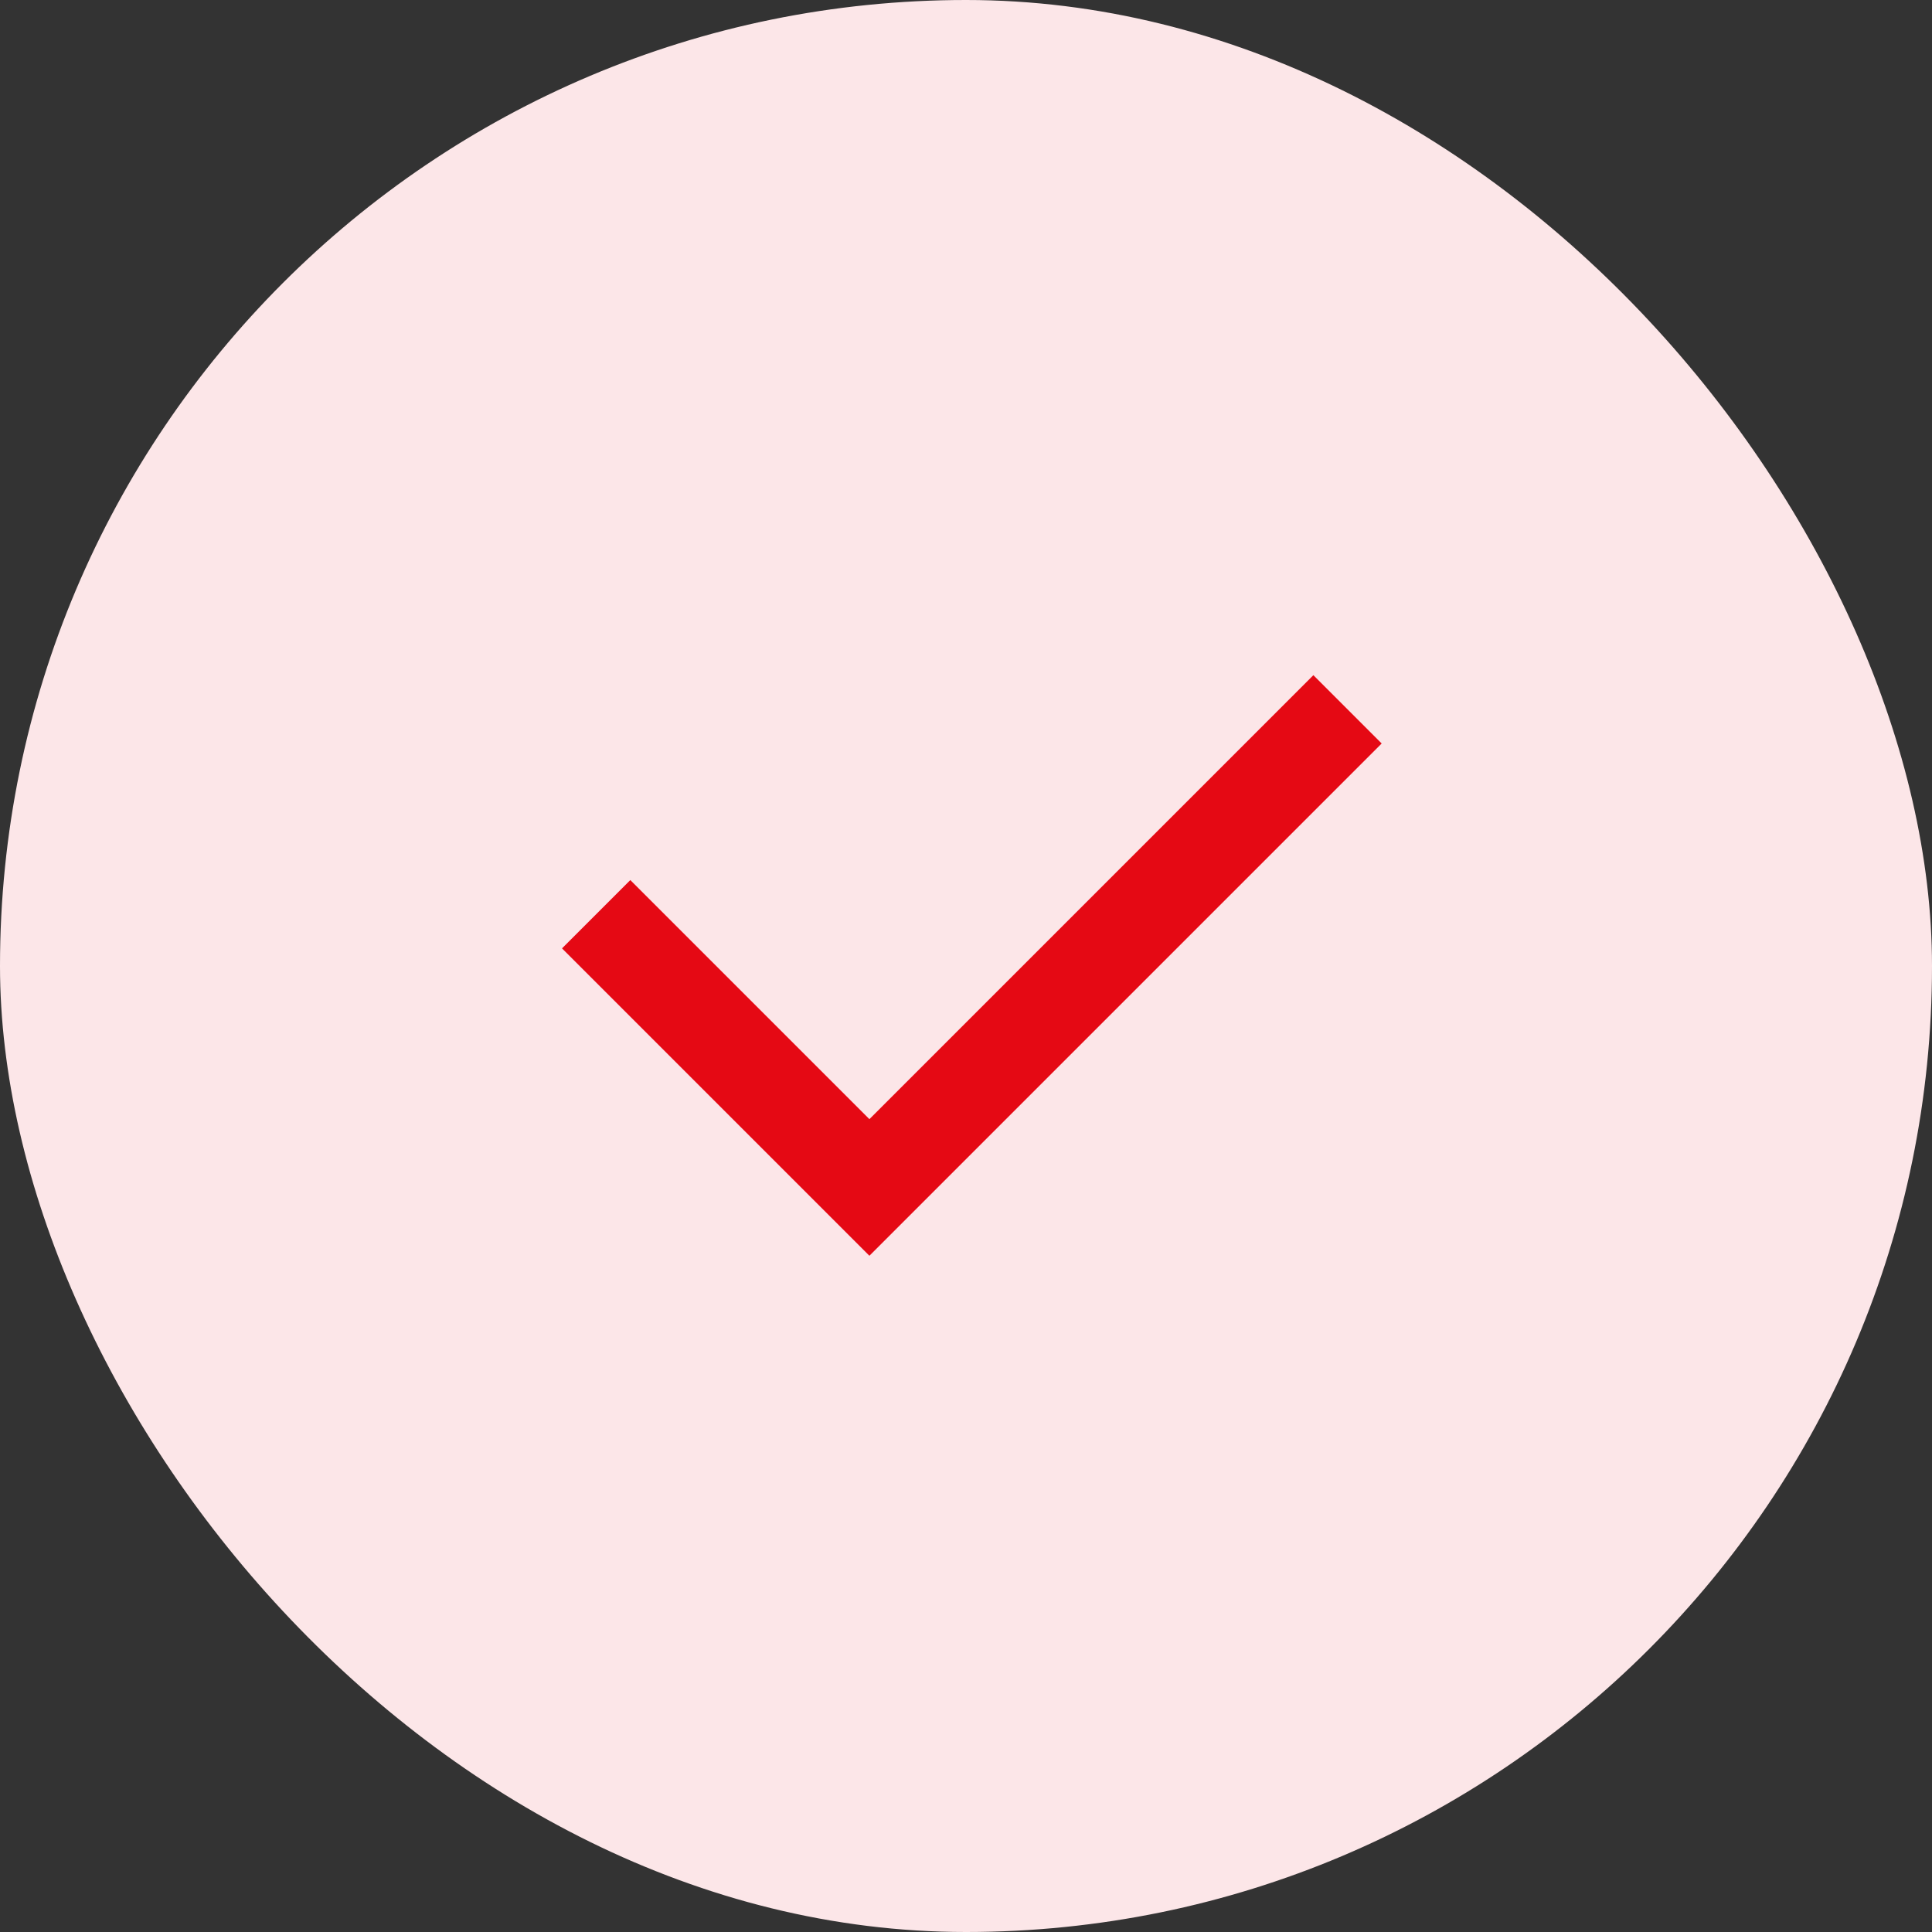
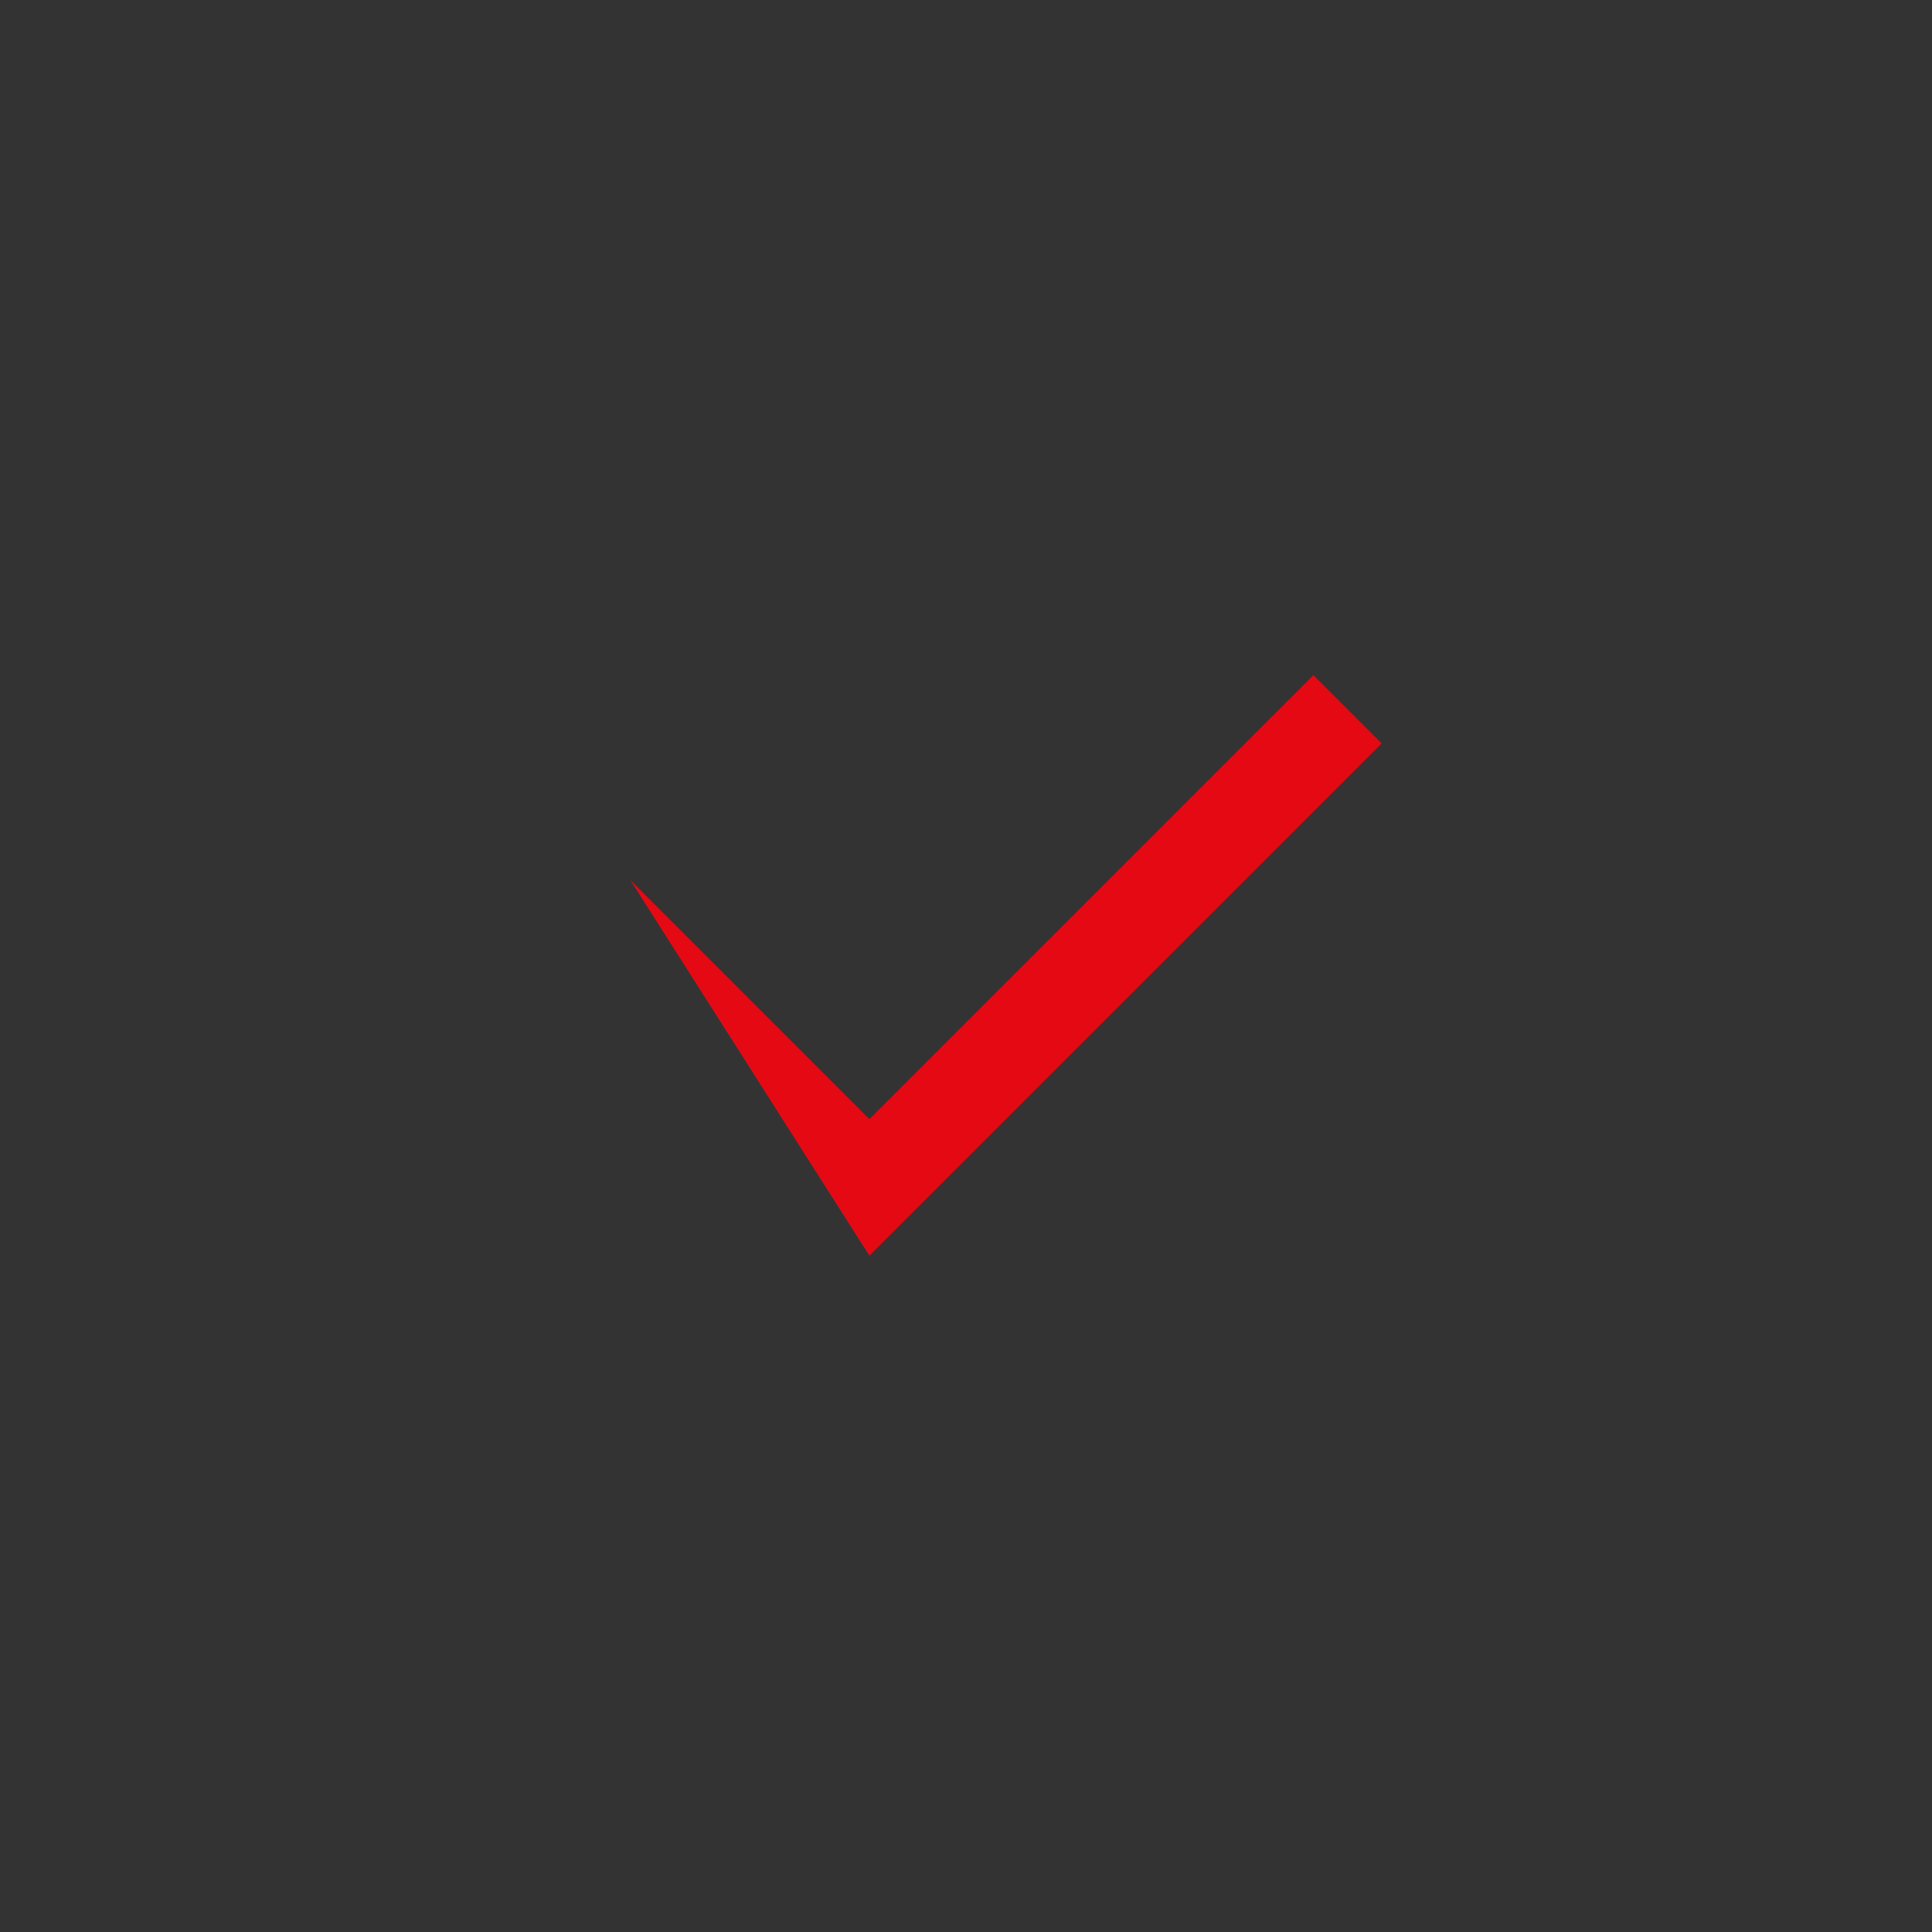
<svg xmlns="http://www.w3.org/2000/svg" width="40" height="40" viewBox="0 0 40 40" fill="none">
  <rect x="0" y="0" width="40" height="40" fill="#333333" stroke="none" />
-   <rect width="40" height="40" rx="20" fill="#FCE6E8" />
-   <path d="M18 23.171L27.192 13.979L28.606 15.393L18 25.999L11.636 19.635L13.05 18.221L18 23.171Z" fill="#E50914" />
+   <path d="M18 23.171L27.192 13.979L28.606 15.393L18 25.999L13.05 18.221L18 23.171Z" fill="#E50914" />
</svg>